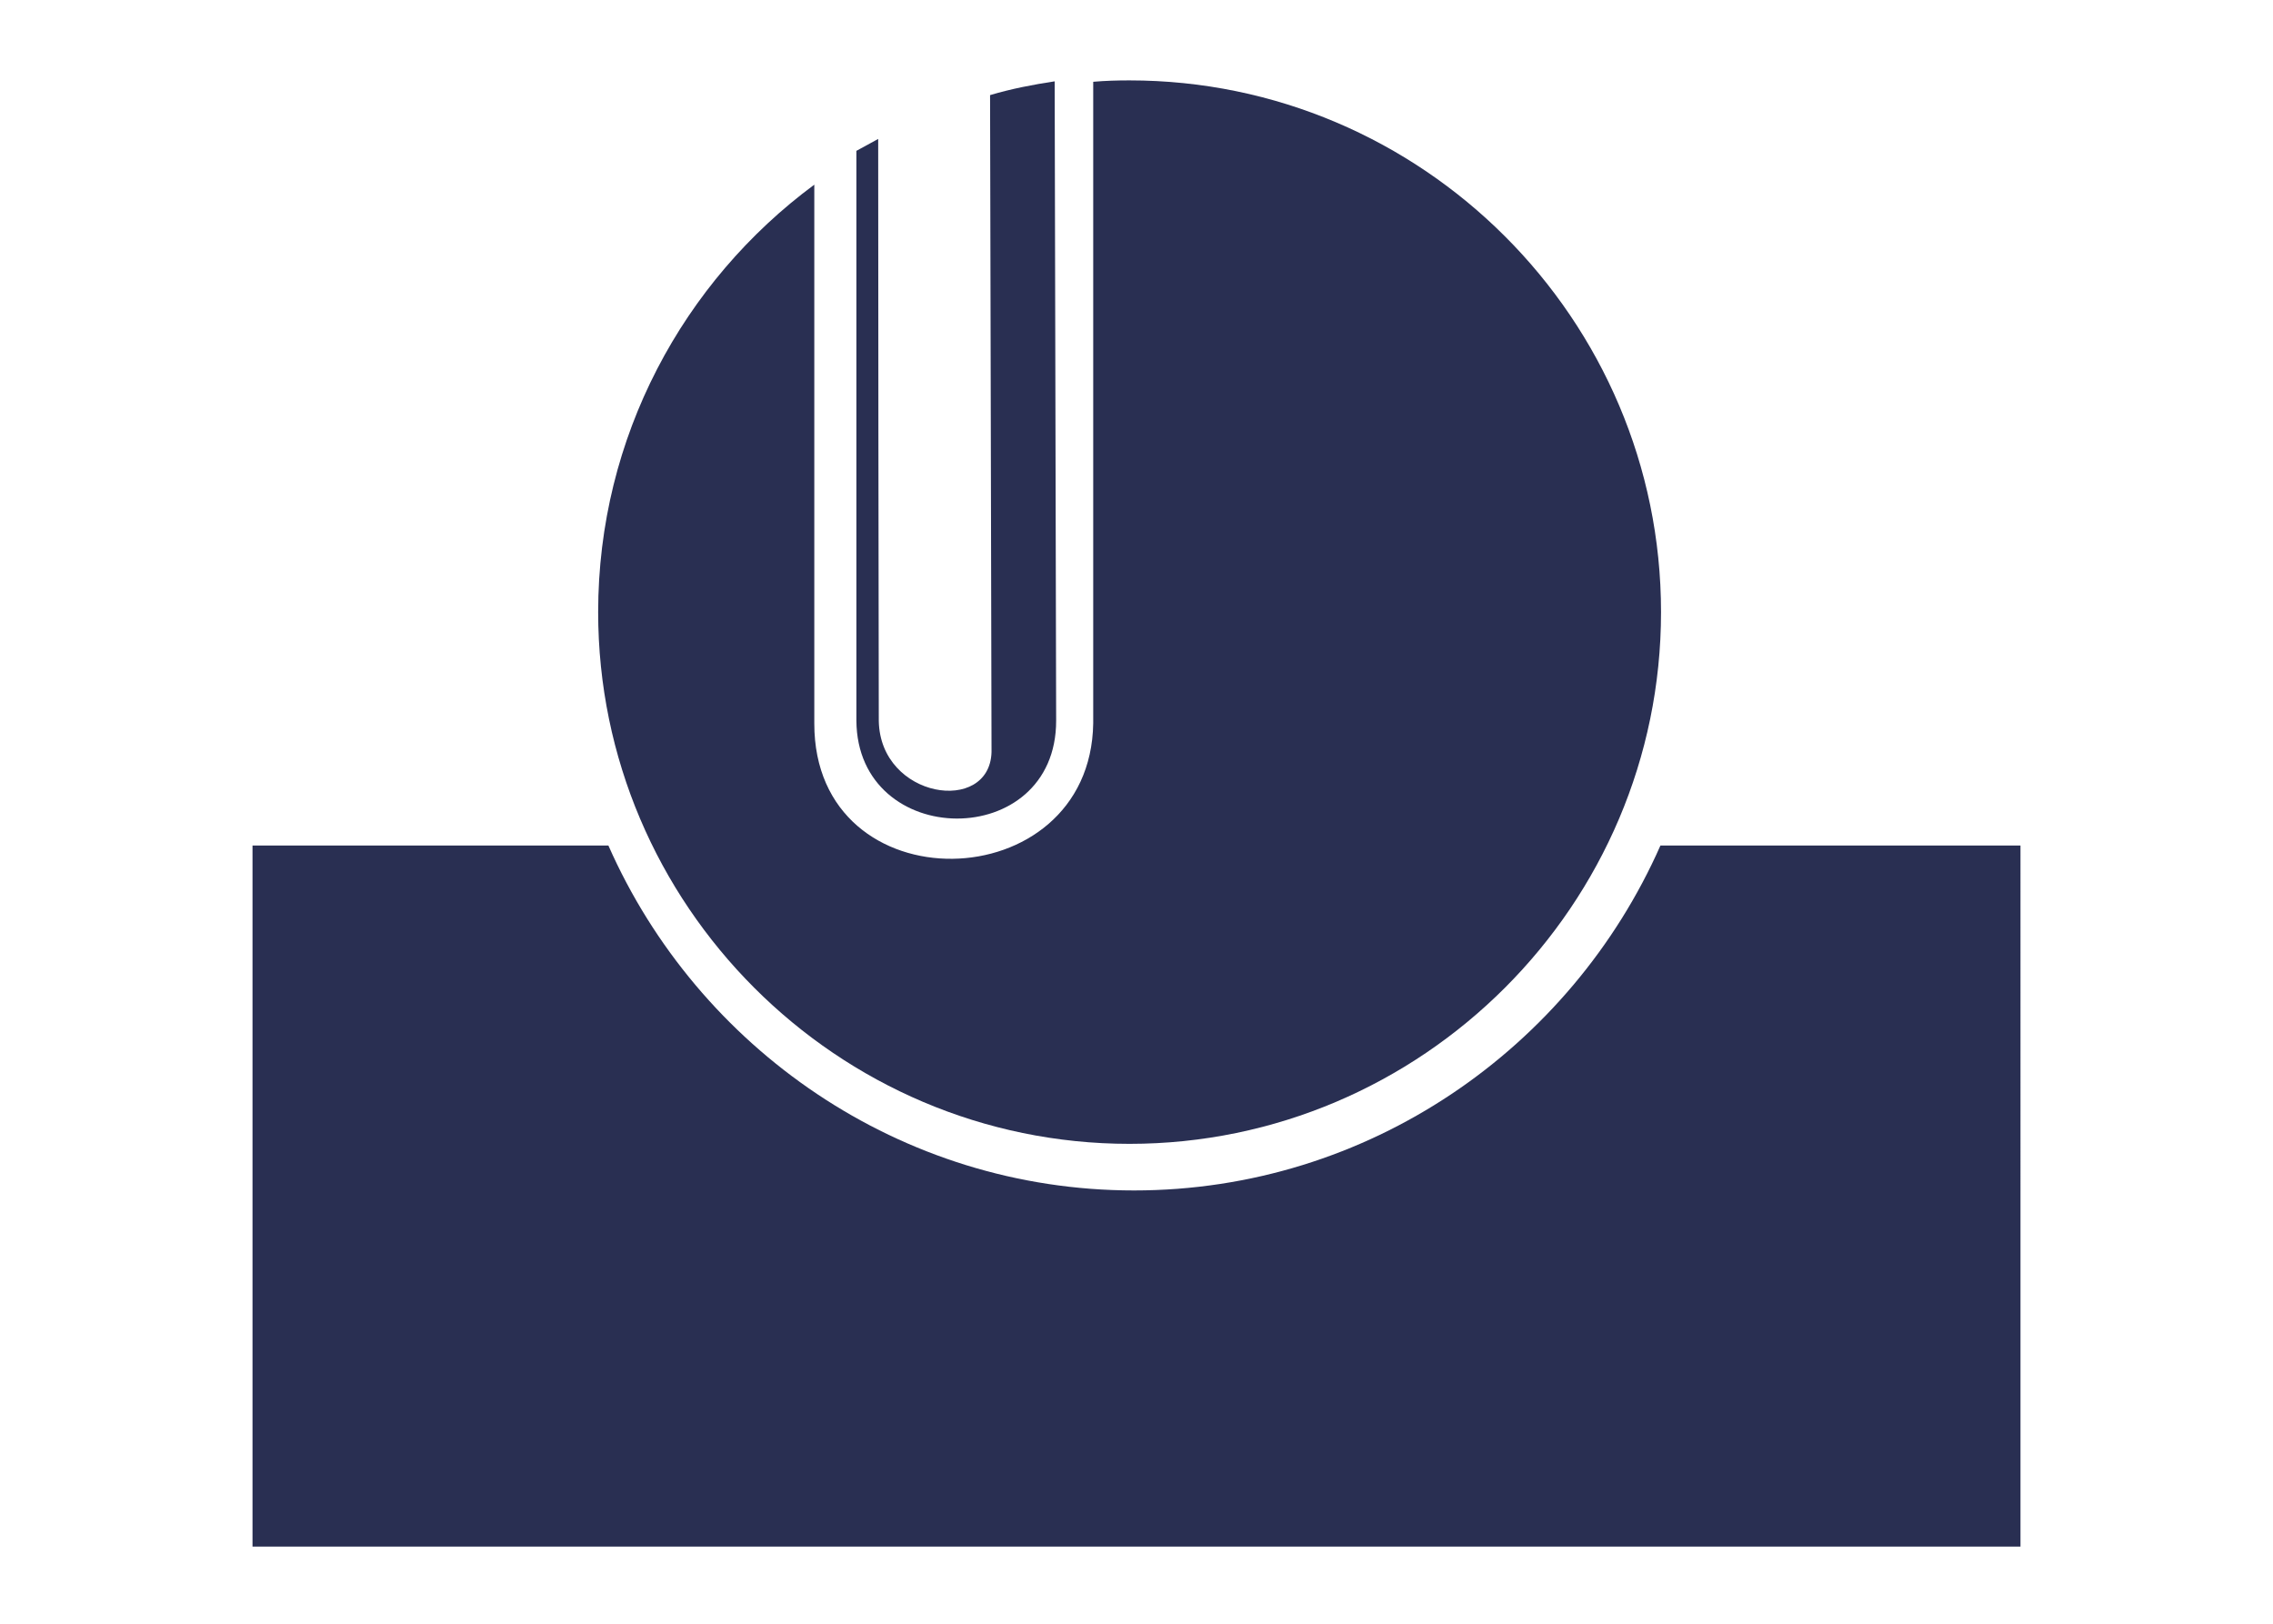
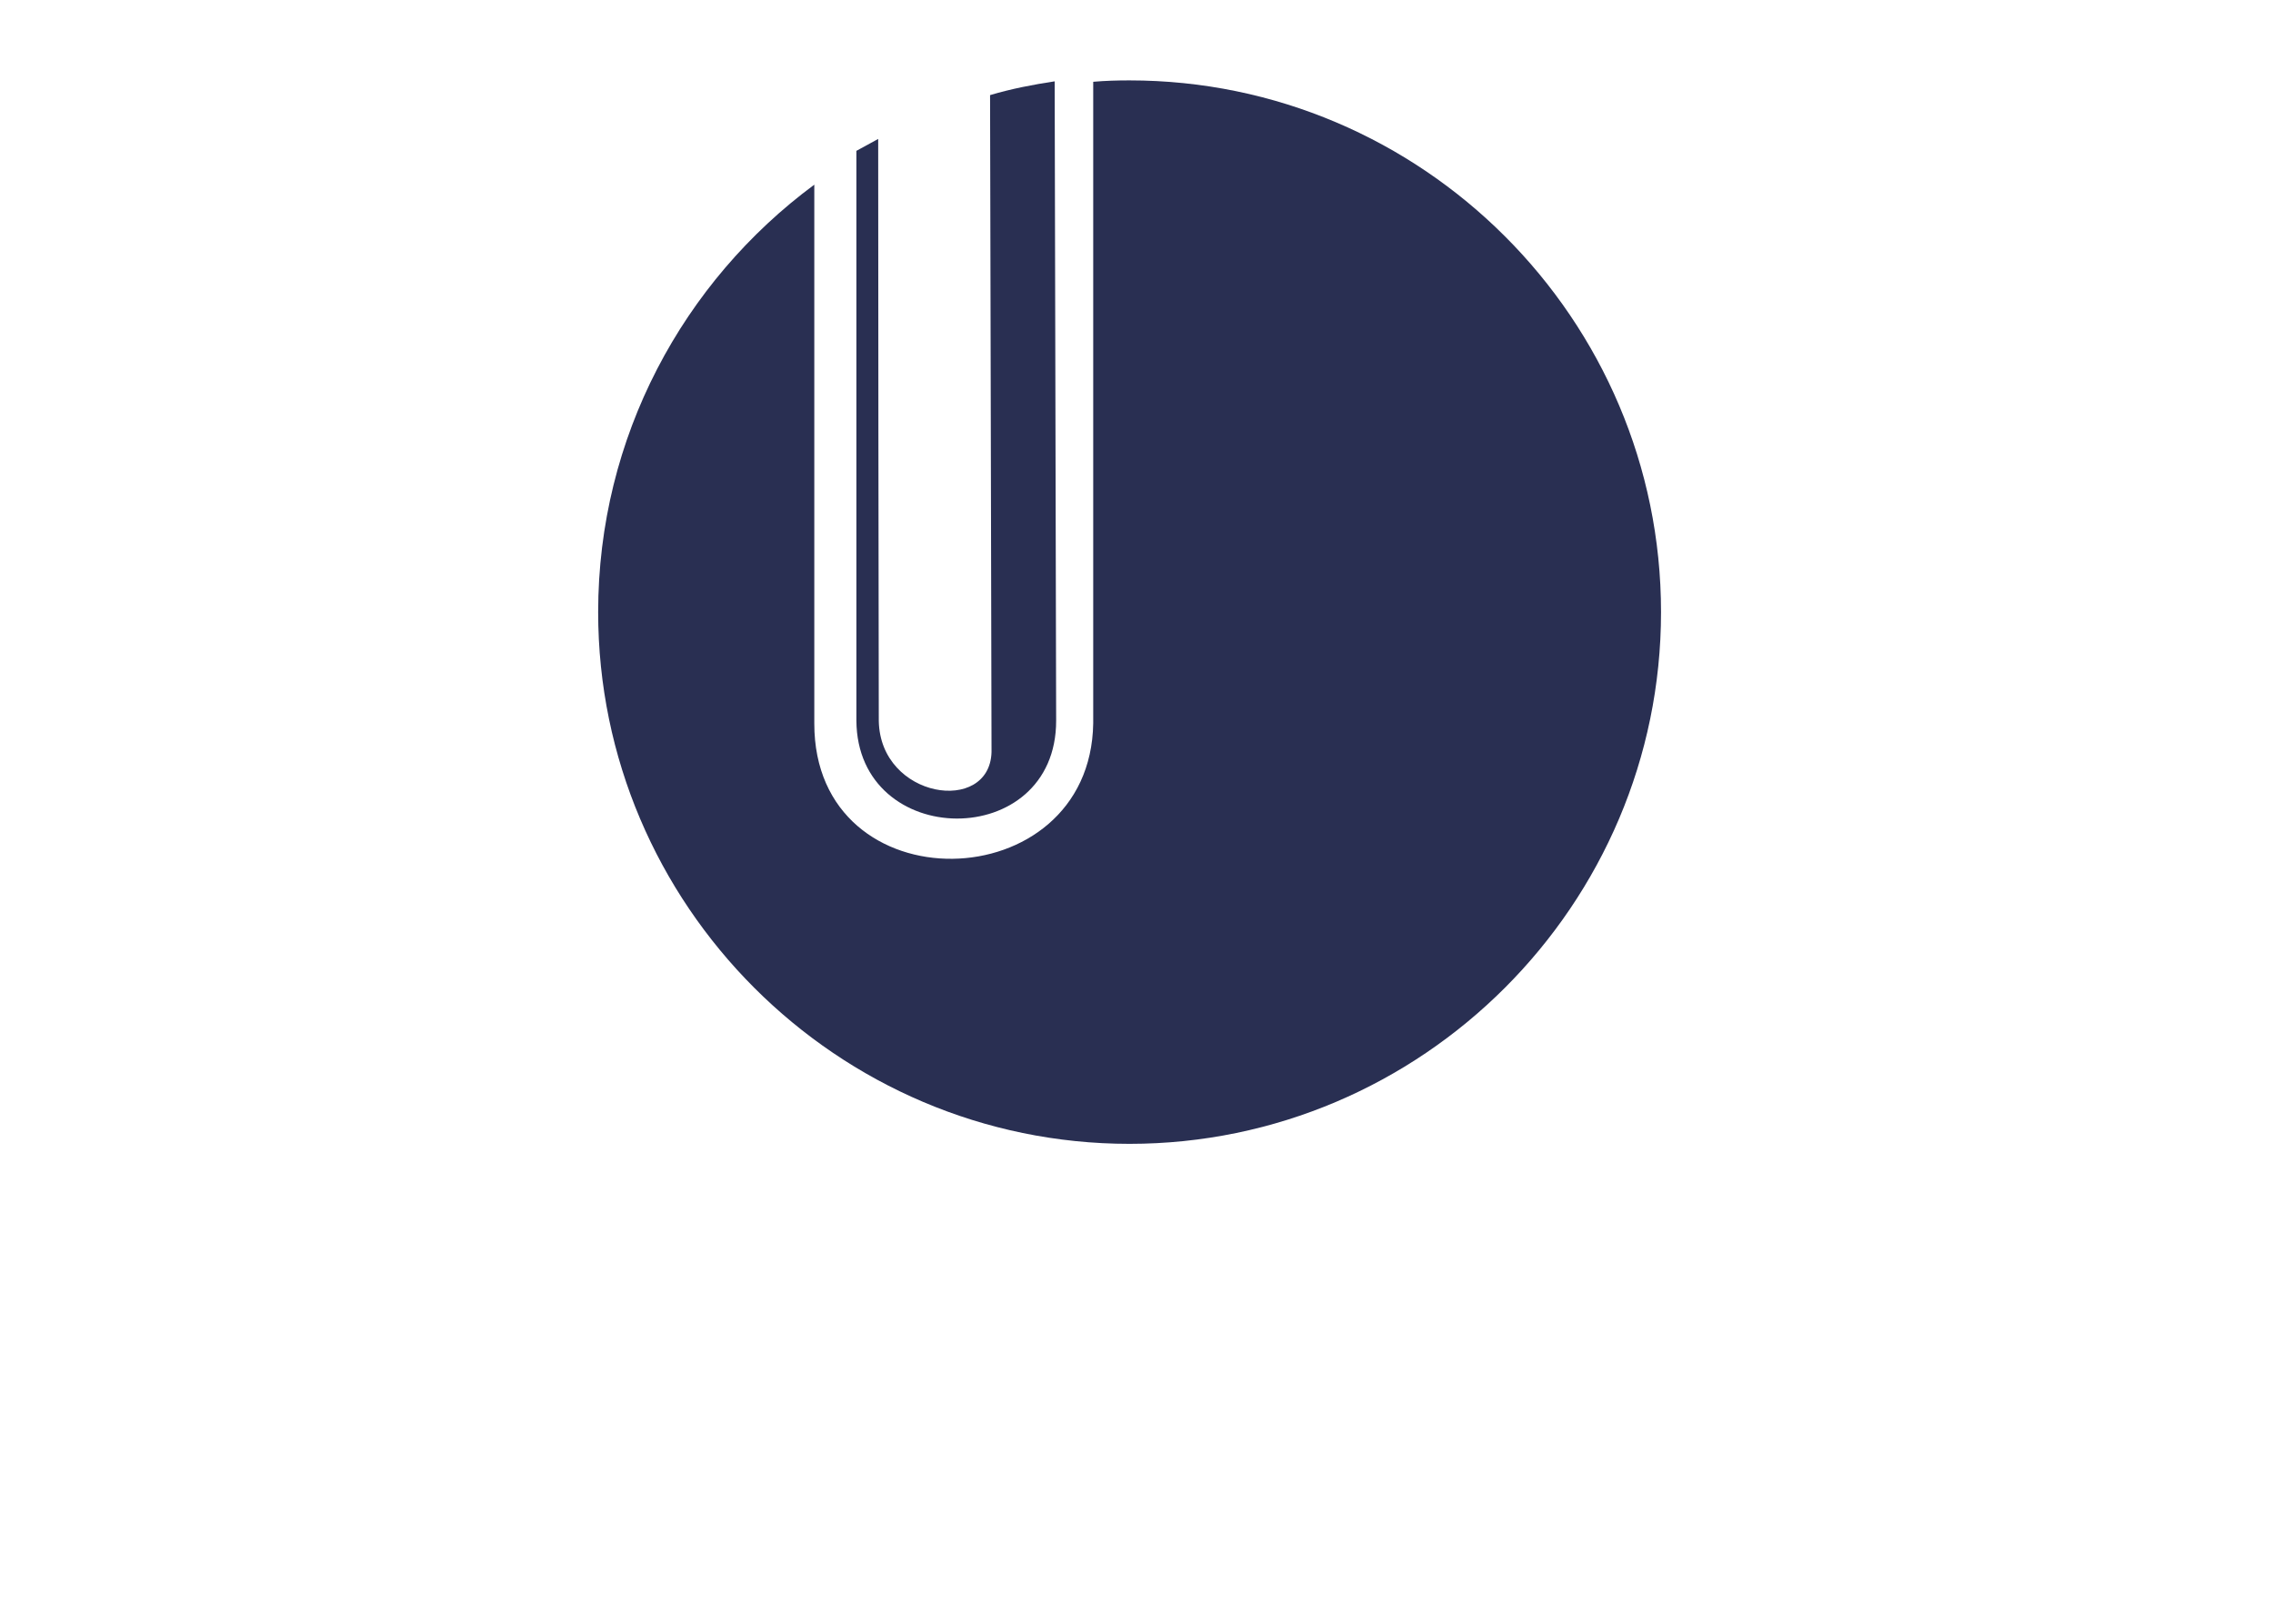
<svg xmlns="http://www.w3.org/2000/svg" version="1.1" id="Layer_1" x="0px" y="0px" width="140px" height="100px" viewBox="0 0 140 100" enable-background="new 0 0 140 100" xml:space="preserve">
  <g>
-     <path fill="#292F52" d="M102.271,52.072c-5.518,12.49-17.99,21.243-32.424,21.243c-14.395,0-26.862-8.753-32.375-21.243H15.553   V95.25h108.894V52.072H102.271z" />
    <path fill="#292F52" d="M65.051,44.37L64.96,5.009c-1.317,0.2-2.657,0.455-3.979,0.849l0.09,40.458   c-0.111,3.874-6.854,2.878-6.944-1.917C54.111,32.465,54.09,20.514,54.09,8.557l-1.343,0.733v35.082   C52.792,52.373,65.072,52.478,65.051,44.37z" />
    <path fill="#292F52" d="M69.566,70.445c18.022,0,32.741-14.722,32.741-32.75c0-18.046-14.719-32.744-32.741-32.744   c-0.759,0-1.49,0.021-2.232,0.086c0,13.161,0,26.328,0,39.511c-0.168,10.914-17.199,11.33-17.179,0V11.373   c-8.062,5.961-13.313,15.536-13.313,26.323C36.842,55.724,51.562,70.445,69.566,70.445z" />
  </g>
</svg>